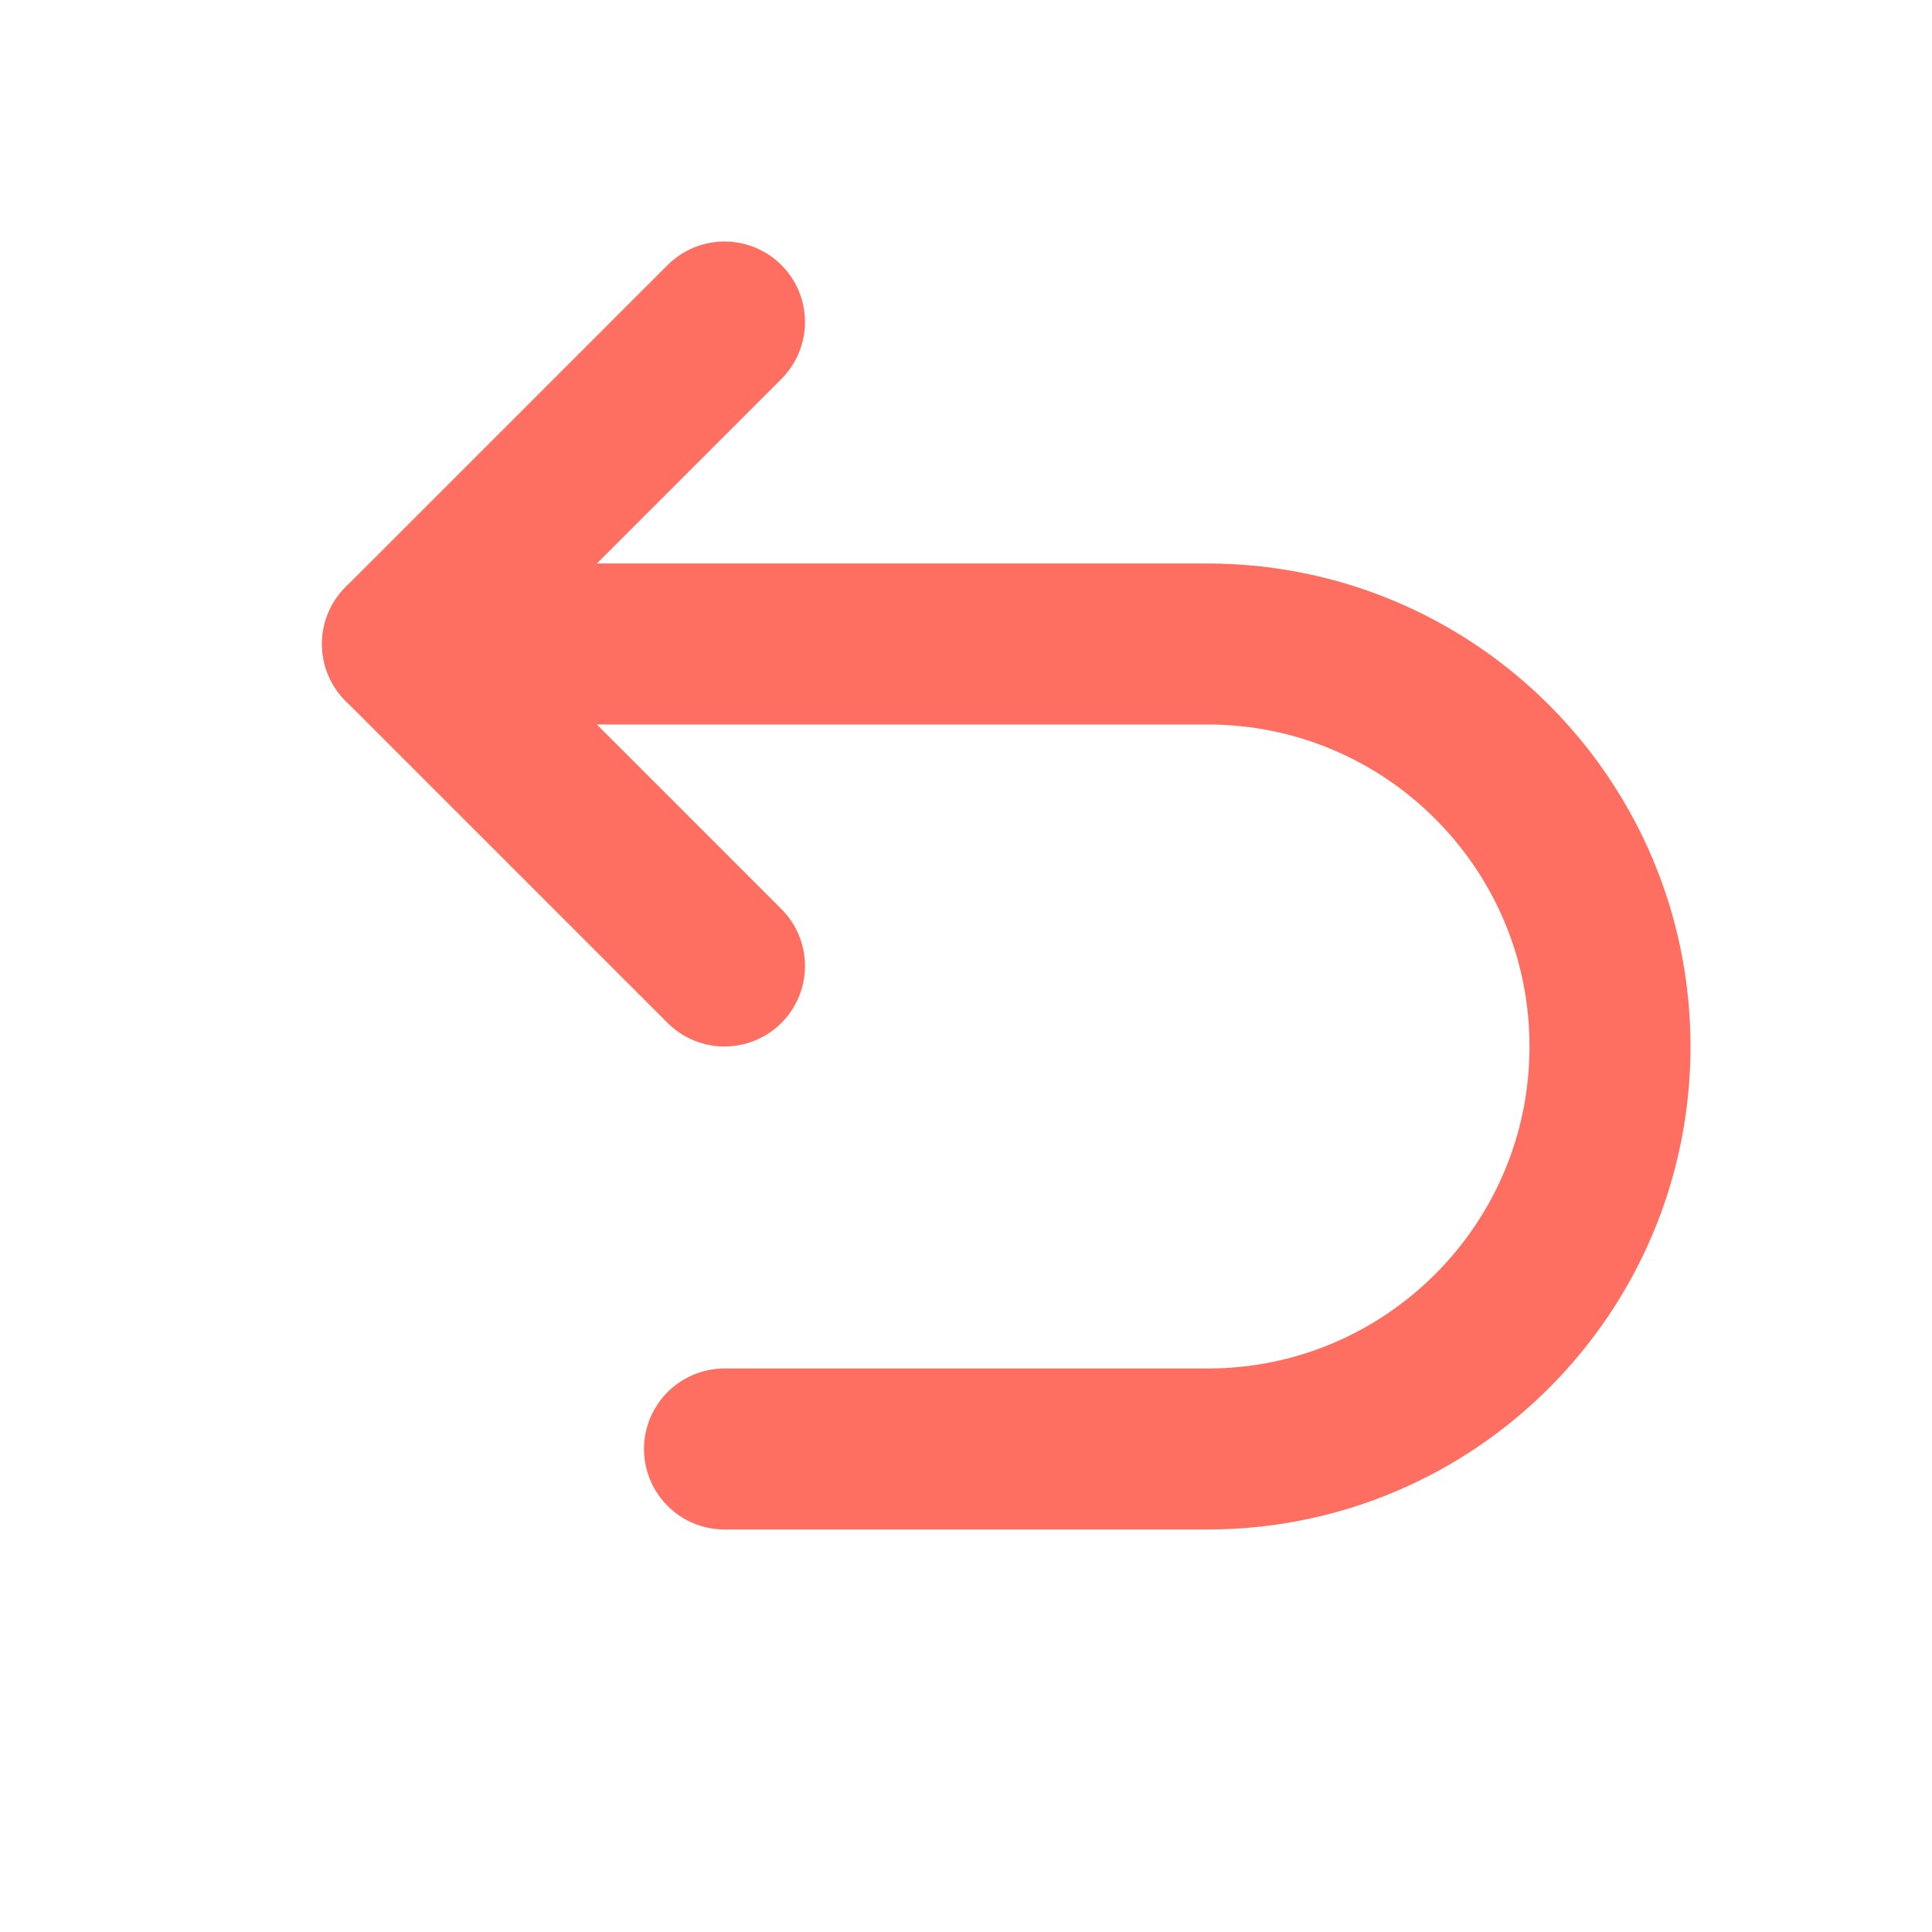
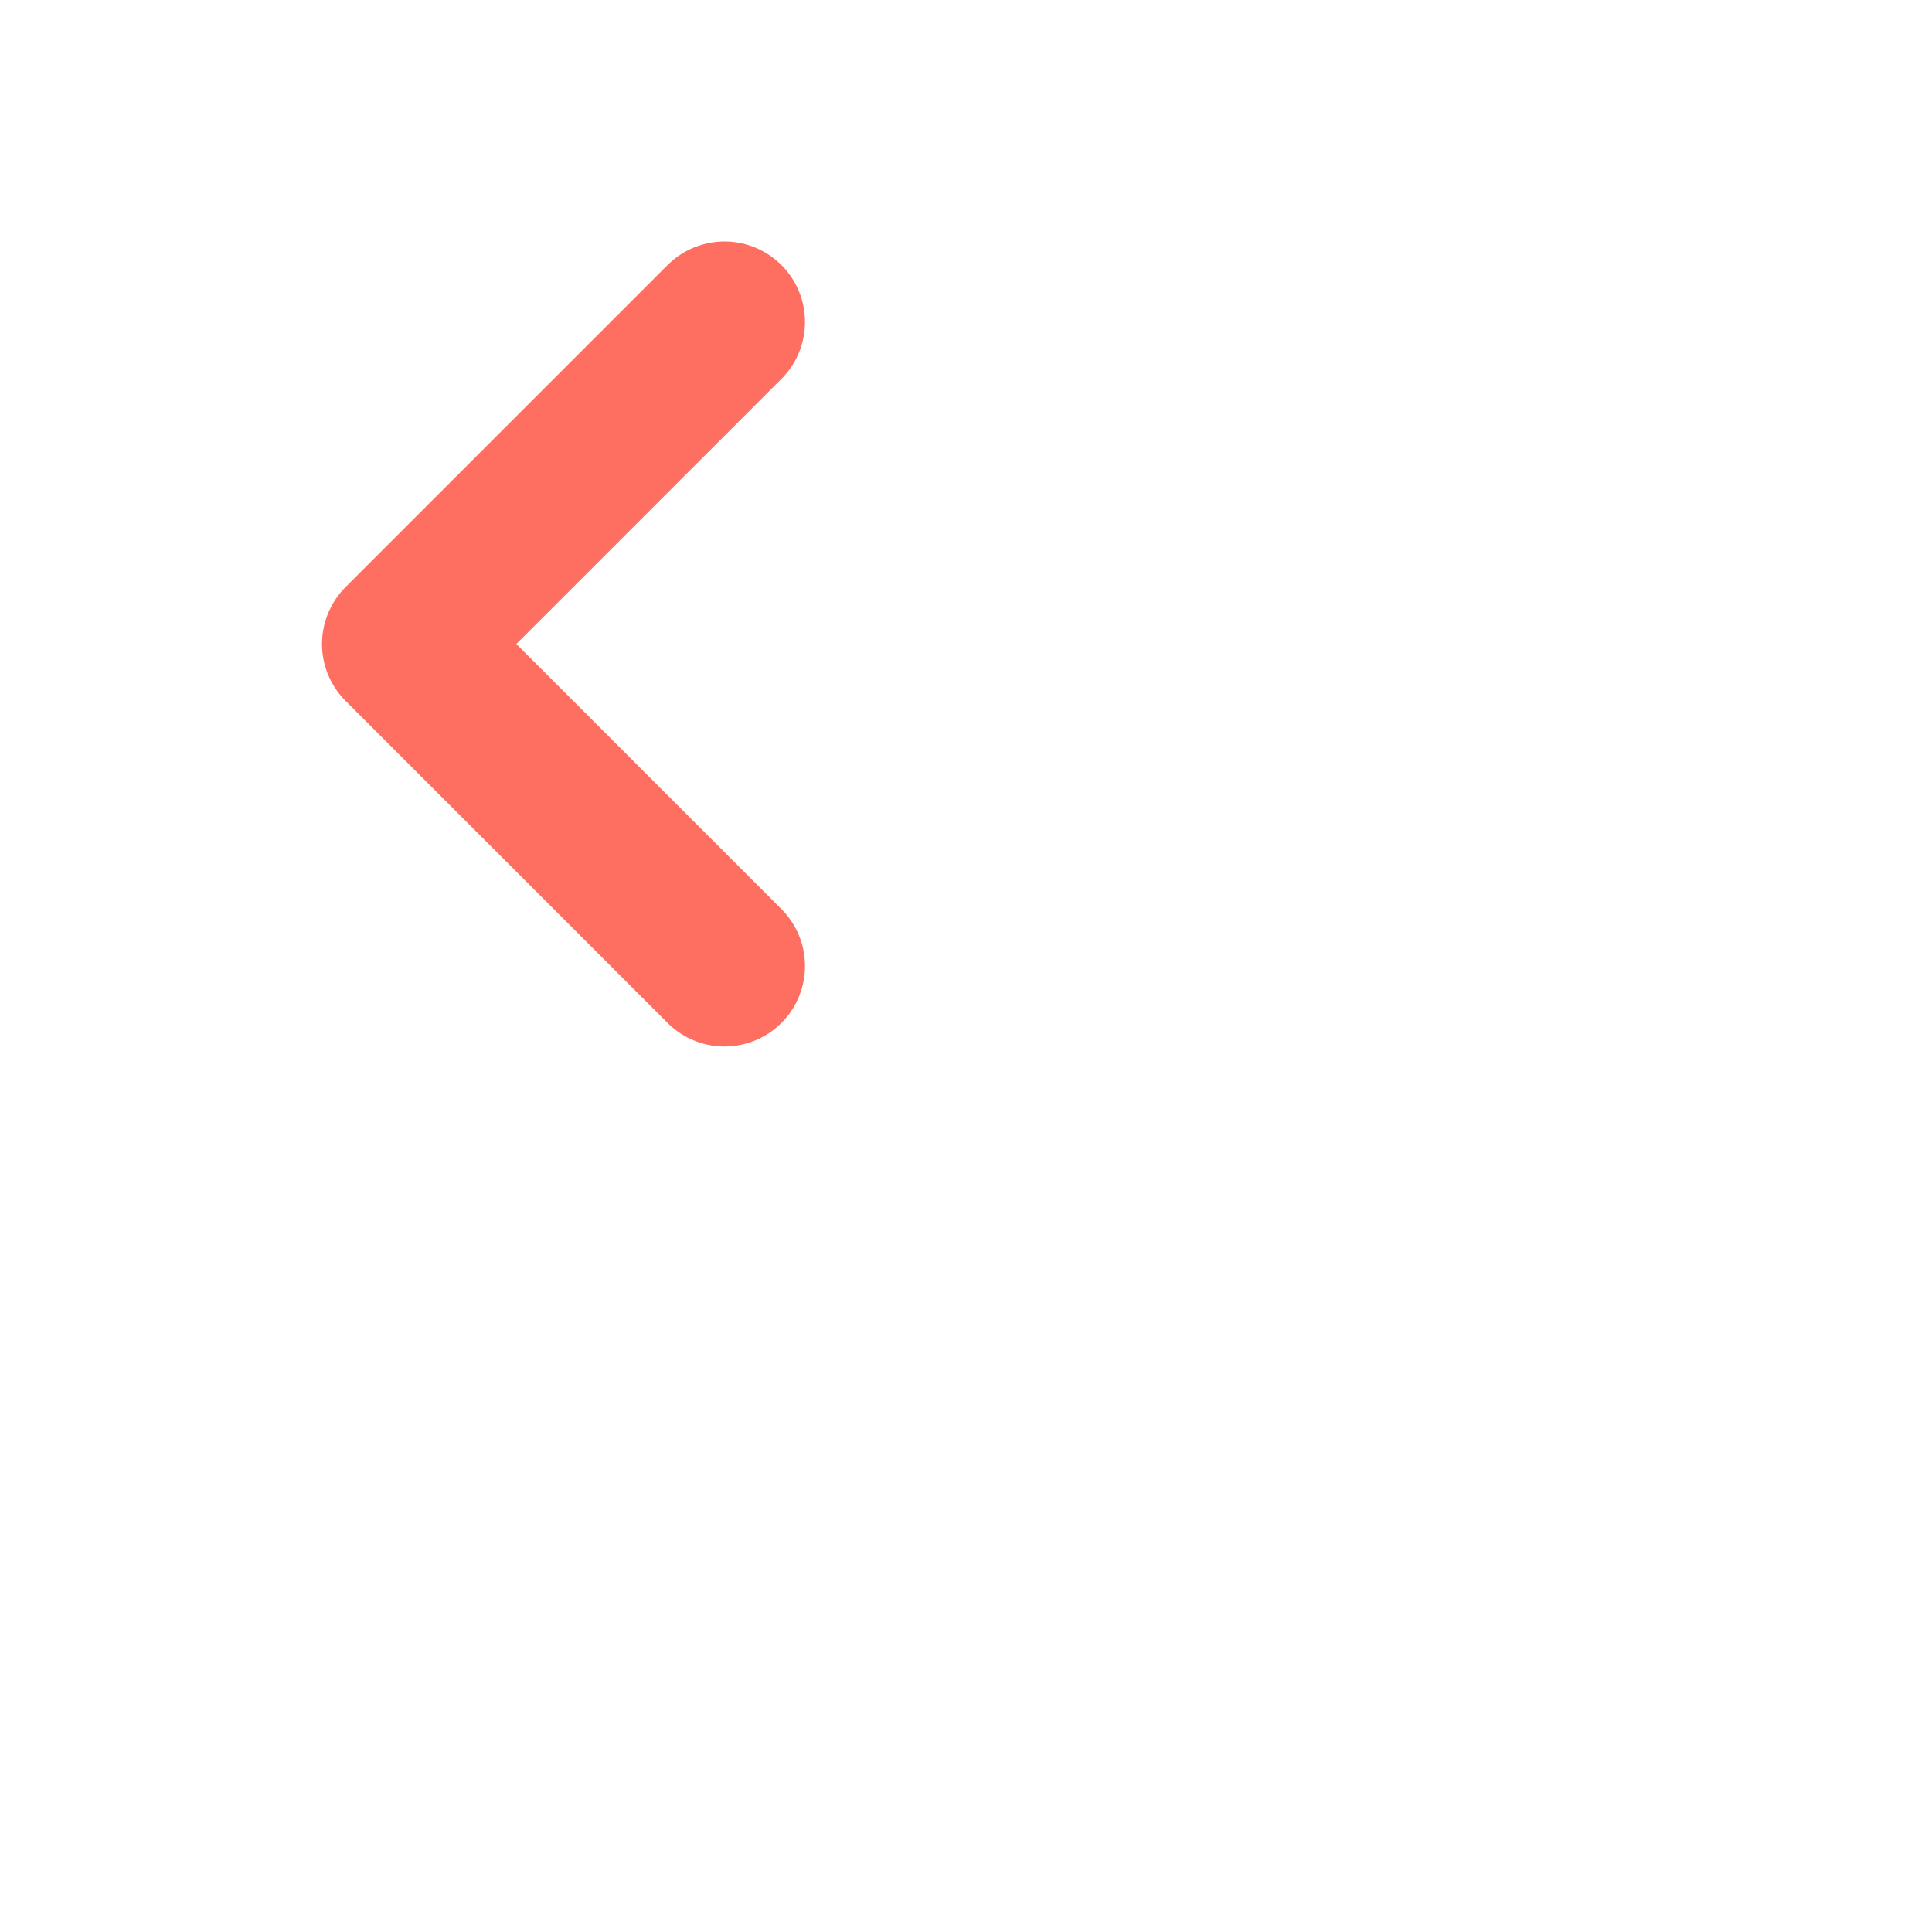
<svg xmlns="http://www.w3.org/2000/svg" width="24" height="24" viewBox="0 0 24 24" fill="none">
-   <path d="M5 8H15C17.761 8 20 10.239 20 13C20 15.761 17.761 18 15 18H9" stroke="#FF6F61" stroke-width="2" stroke-linecap="round" />
  <path d="M9 12L5 8L9 4" stroke="#FF6F61" stroke-width="2" stroke-linecap="round" stroke-linejoin="round" />
</svg>